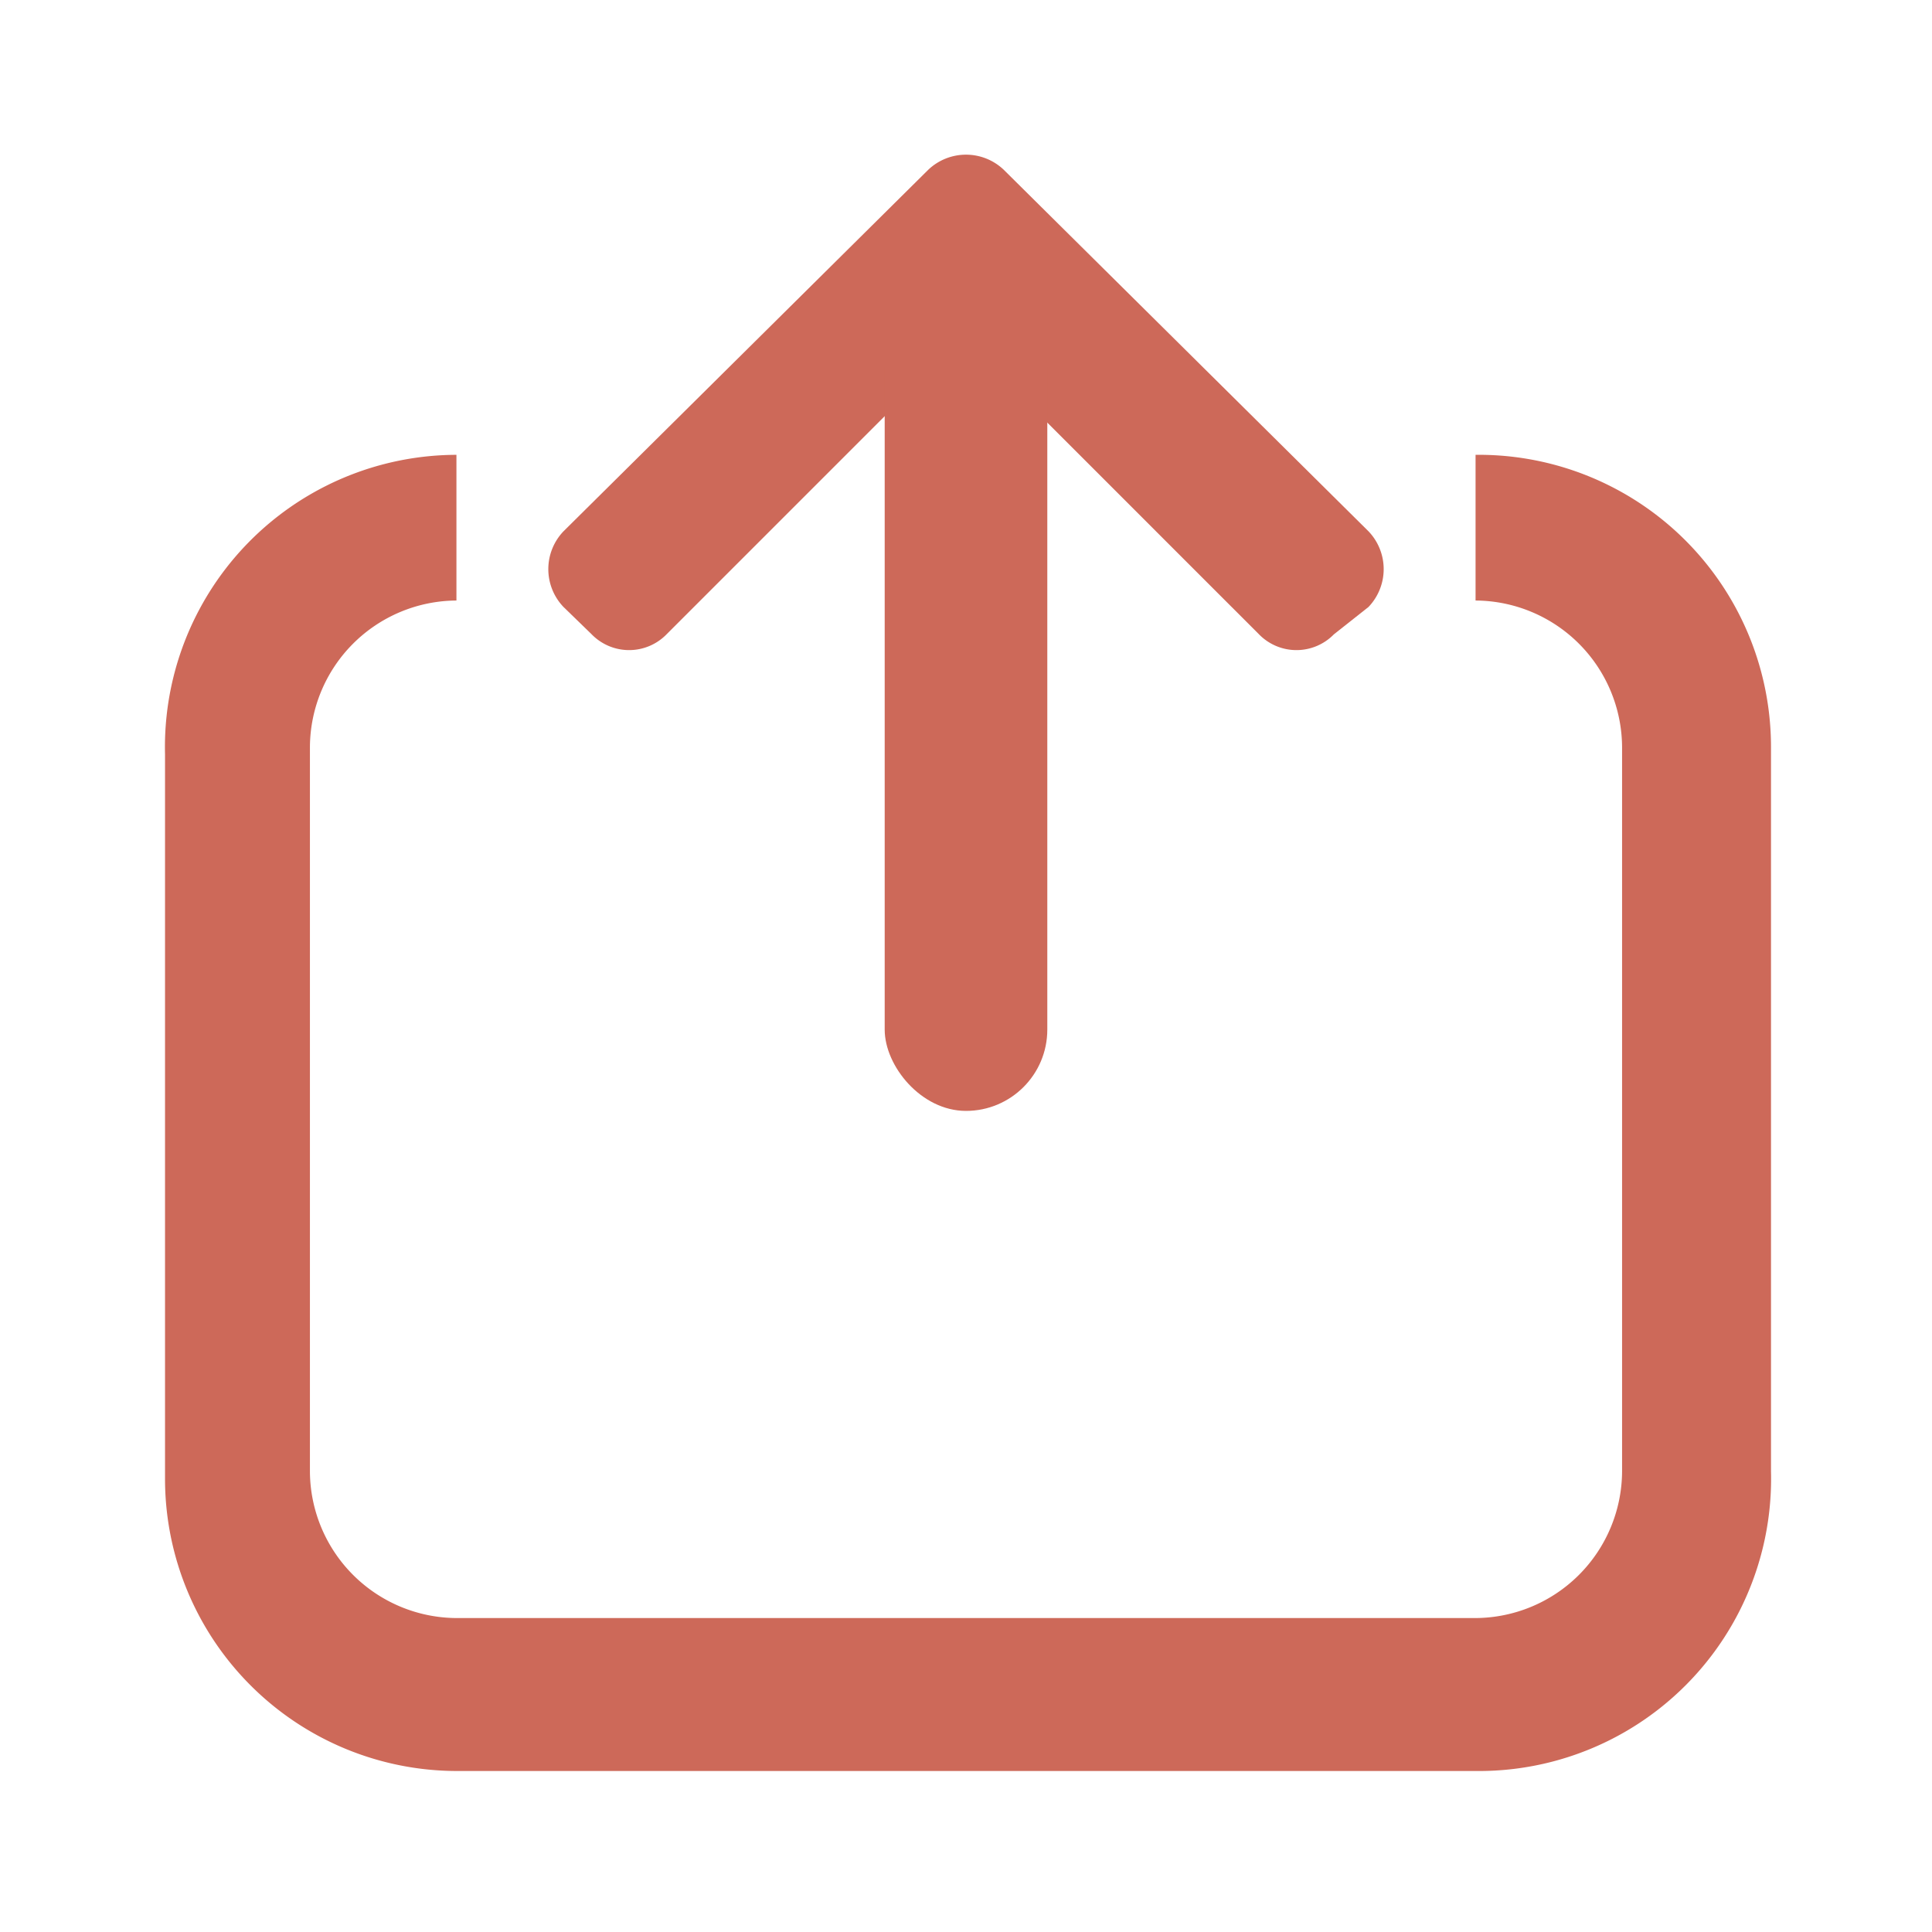
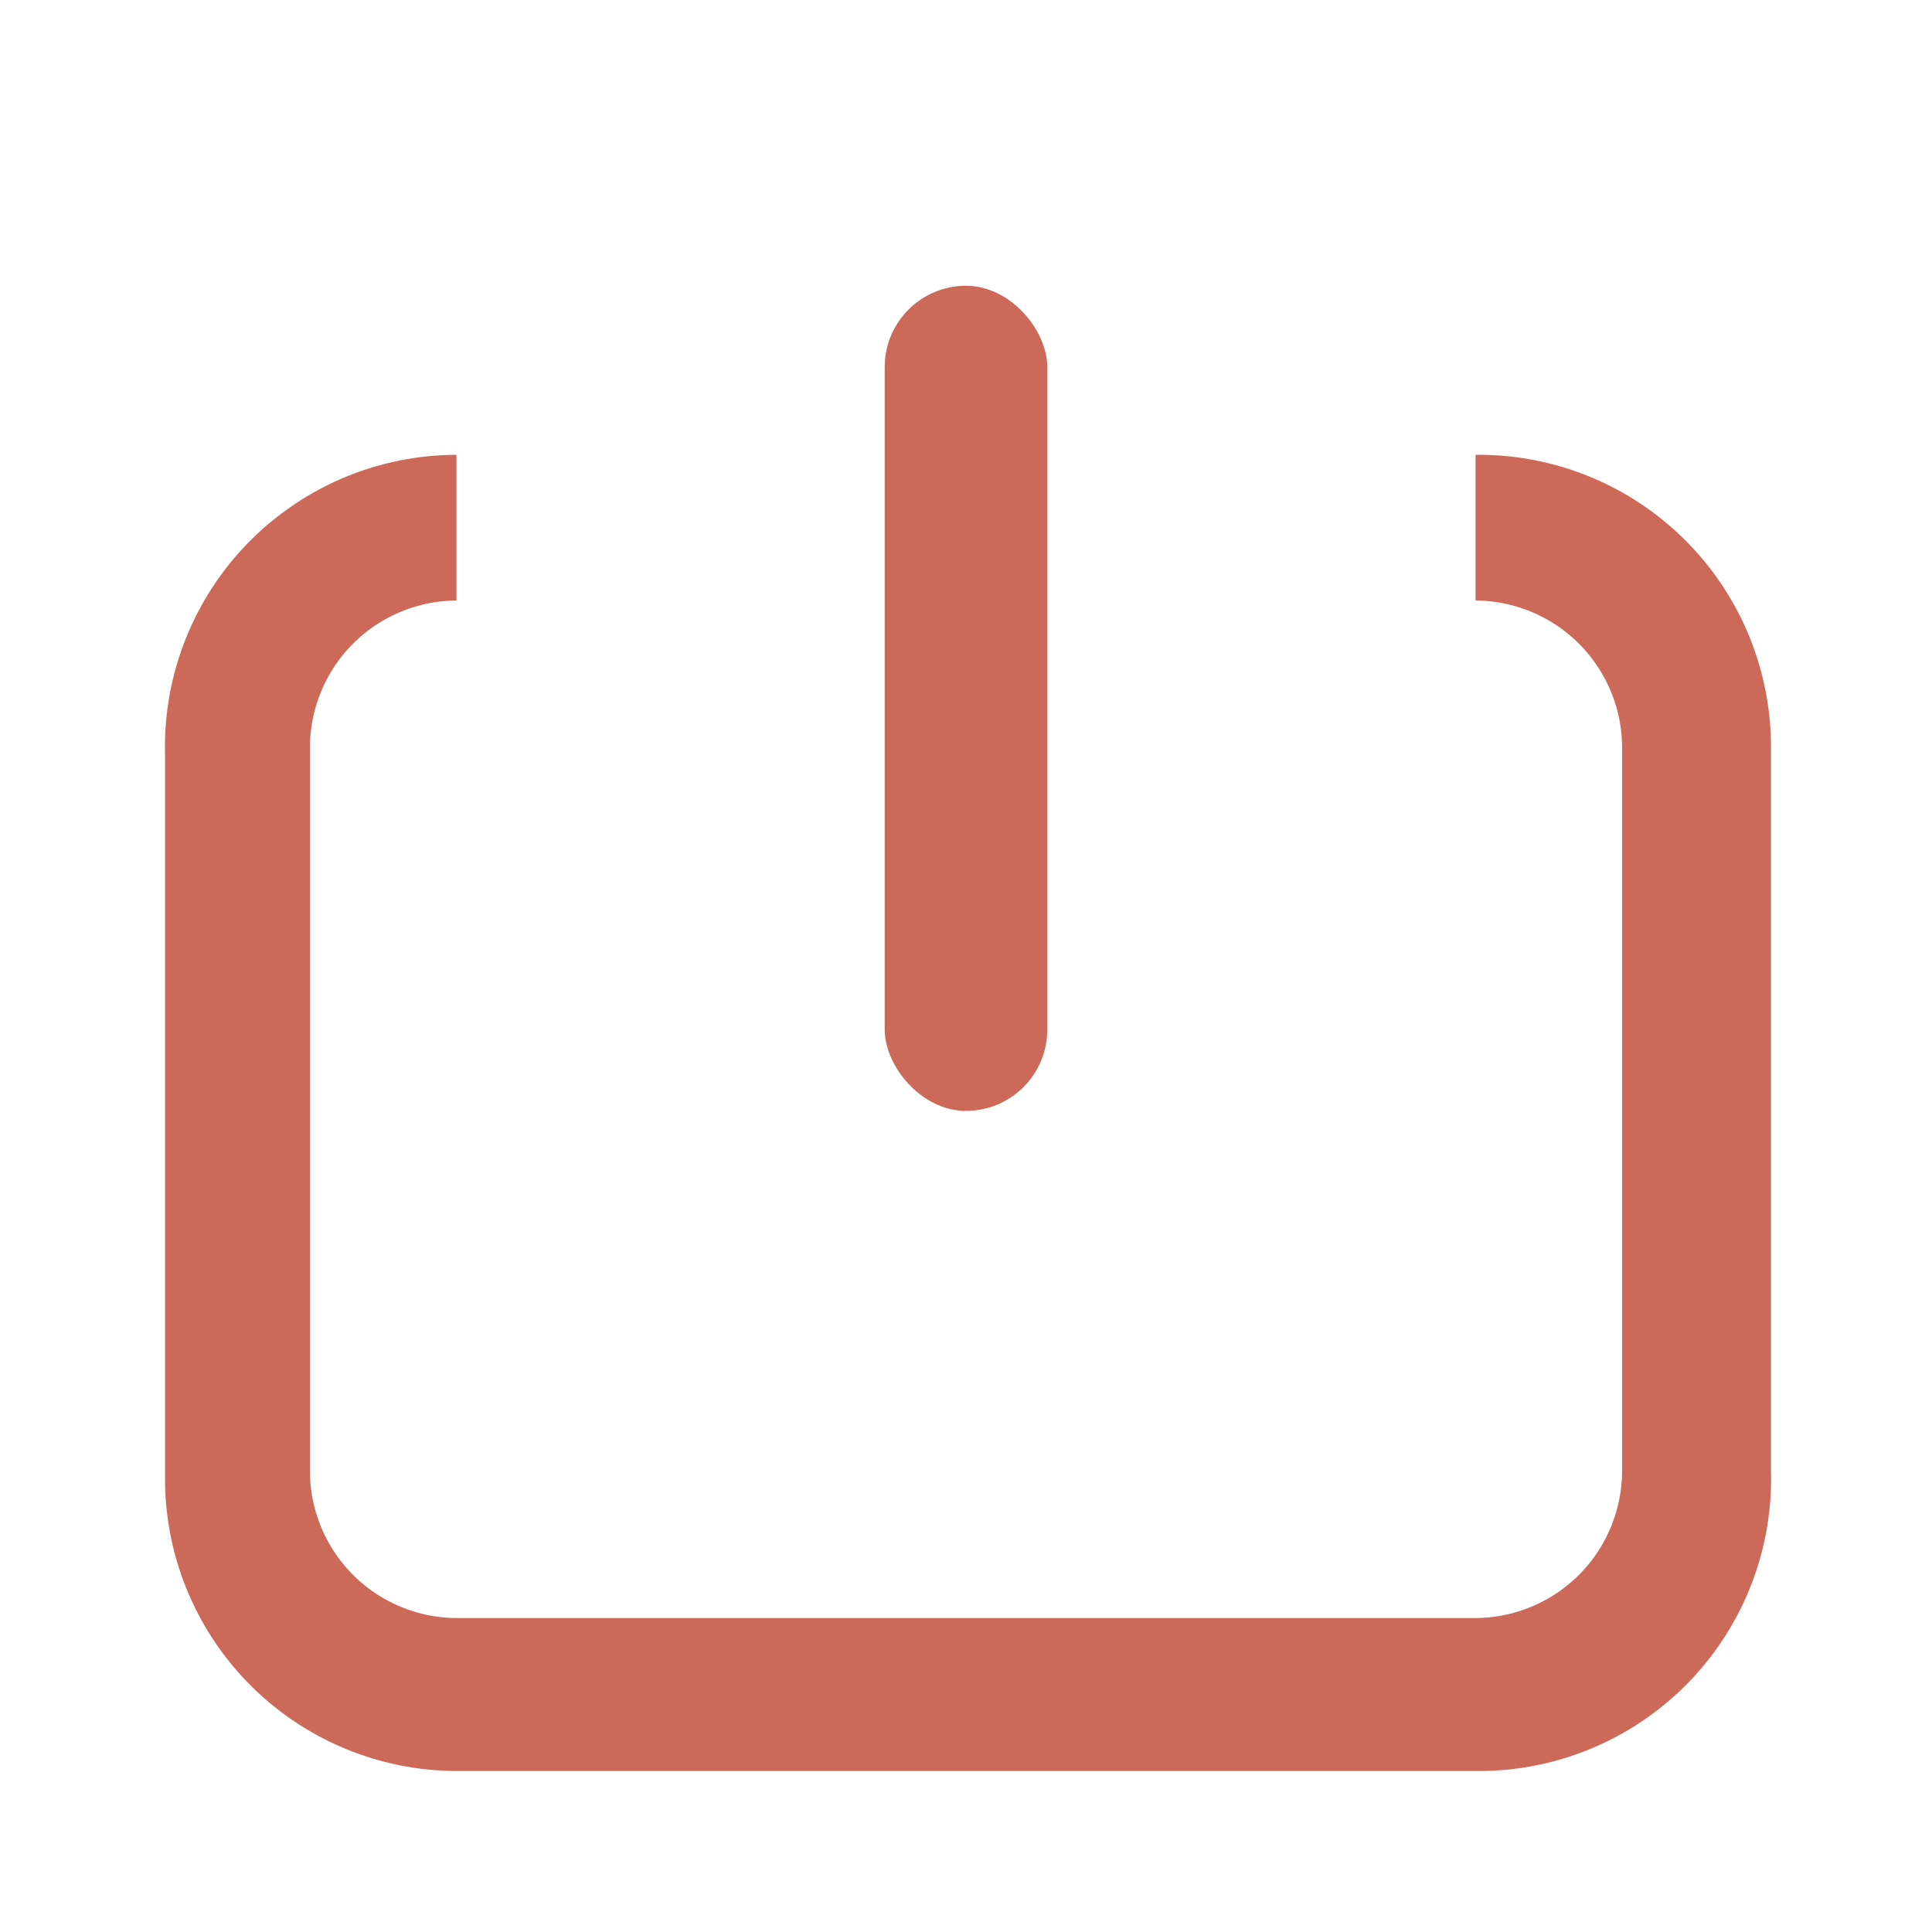
<svg xmlns="http://www.w3.org/2000/svg" viewBox="0 0 24 24">
  <defs>
    <style>.cls-1{fill:#cd6959;}</style>
  </defs>
  <g id="Ebene_2" data-name="Ebene 2">
-     <path class="cls-1" d="M11.53,2.11,7,6.6a.68.68,0,0,0,0,.94l.35.34a.65.65,0,0,0,.93,0l3.21-3.21a.66.66,0,0,1,.94,0l3.21,3.21a.65.65,0,0,0,.93,0L17,7.54a.68.68,0,0,0,0-.94L12.47,2.11A.68.68,0,0,0,11.53,2.11Z" />
    <rect class="cls-1" x="10.99" y="3.55" width="2.02" height="10.25" rx="1.01" />
    <path class="cls-1" d="M18.33,22H5.67a3.63,3.63,0,0,1-3.62-3.63v-9A3.63,3.63,0,0,1,5.67,5.65V7.46A1.83,1.83,0,0,0,3.85,9.28v9a1.83,1.83,0,0,0,1.82,1.82H18.33a1.83,1.83,0,0,0,1.82-1.82v-9a1.83,1.83,0,0,0-1.82-1.82V5.65A3.63,3.63,0,0,1,22,9.28v9A3.63,3.63,0,0,1,18.33,22Z" />
  </g>
</svg>